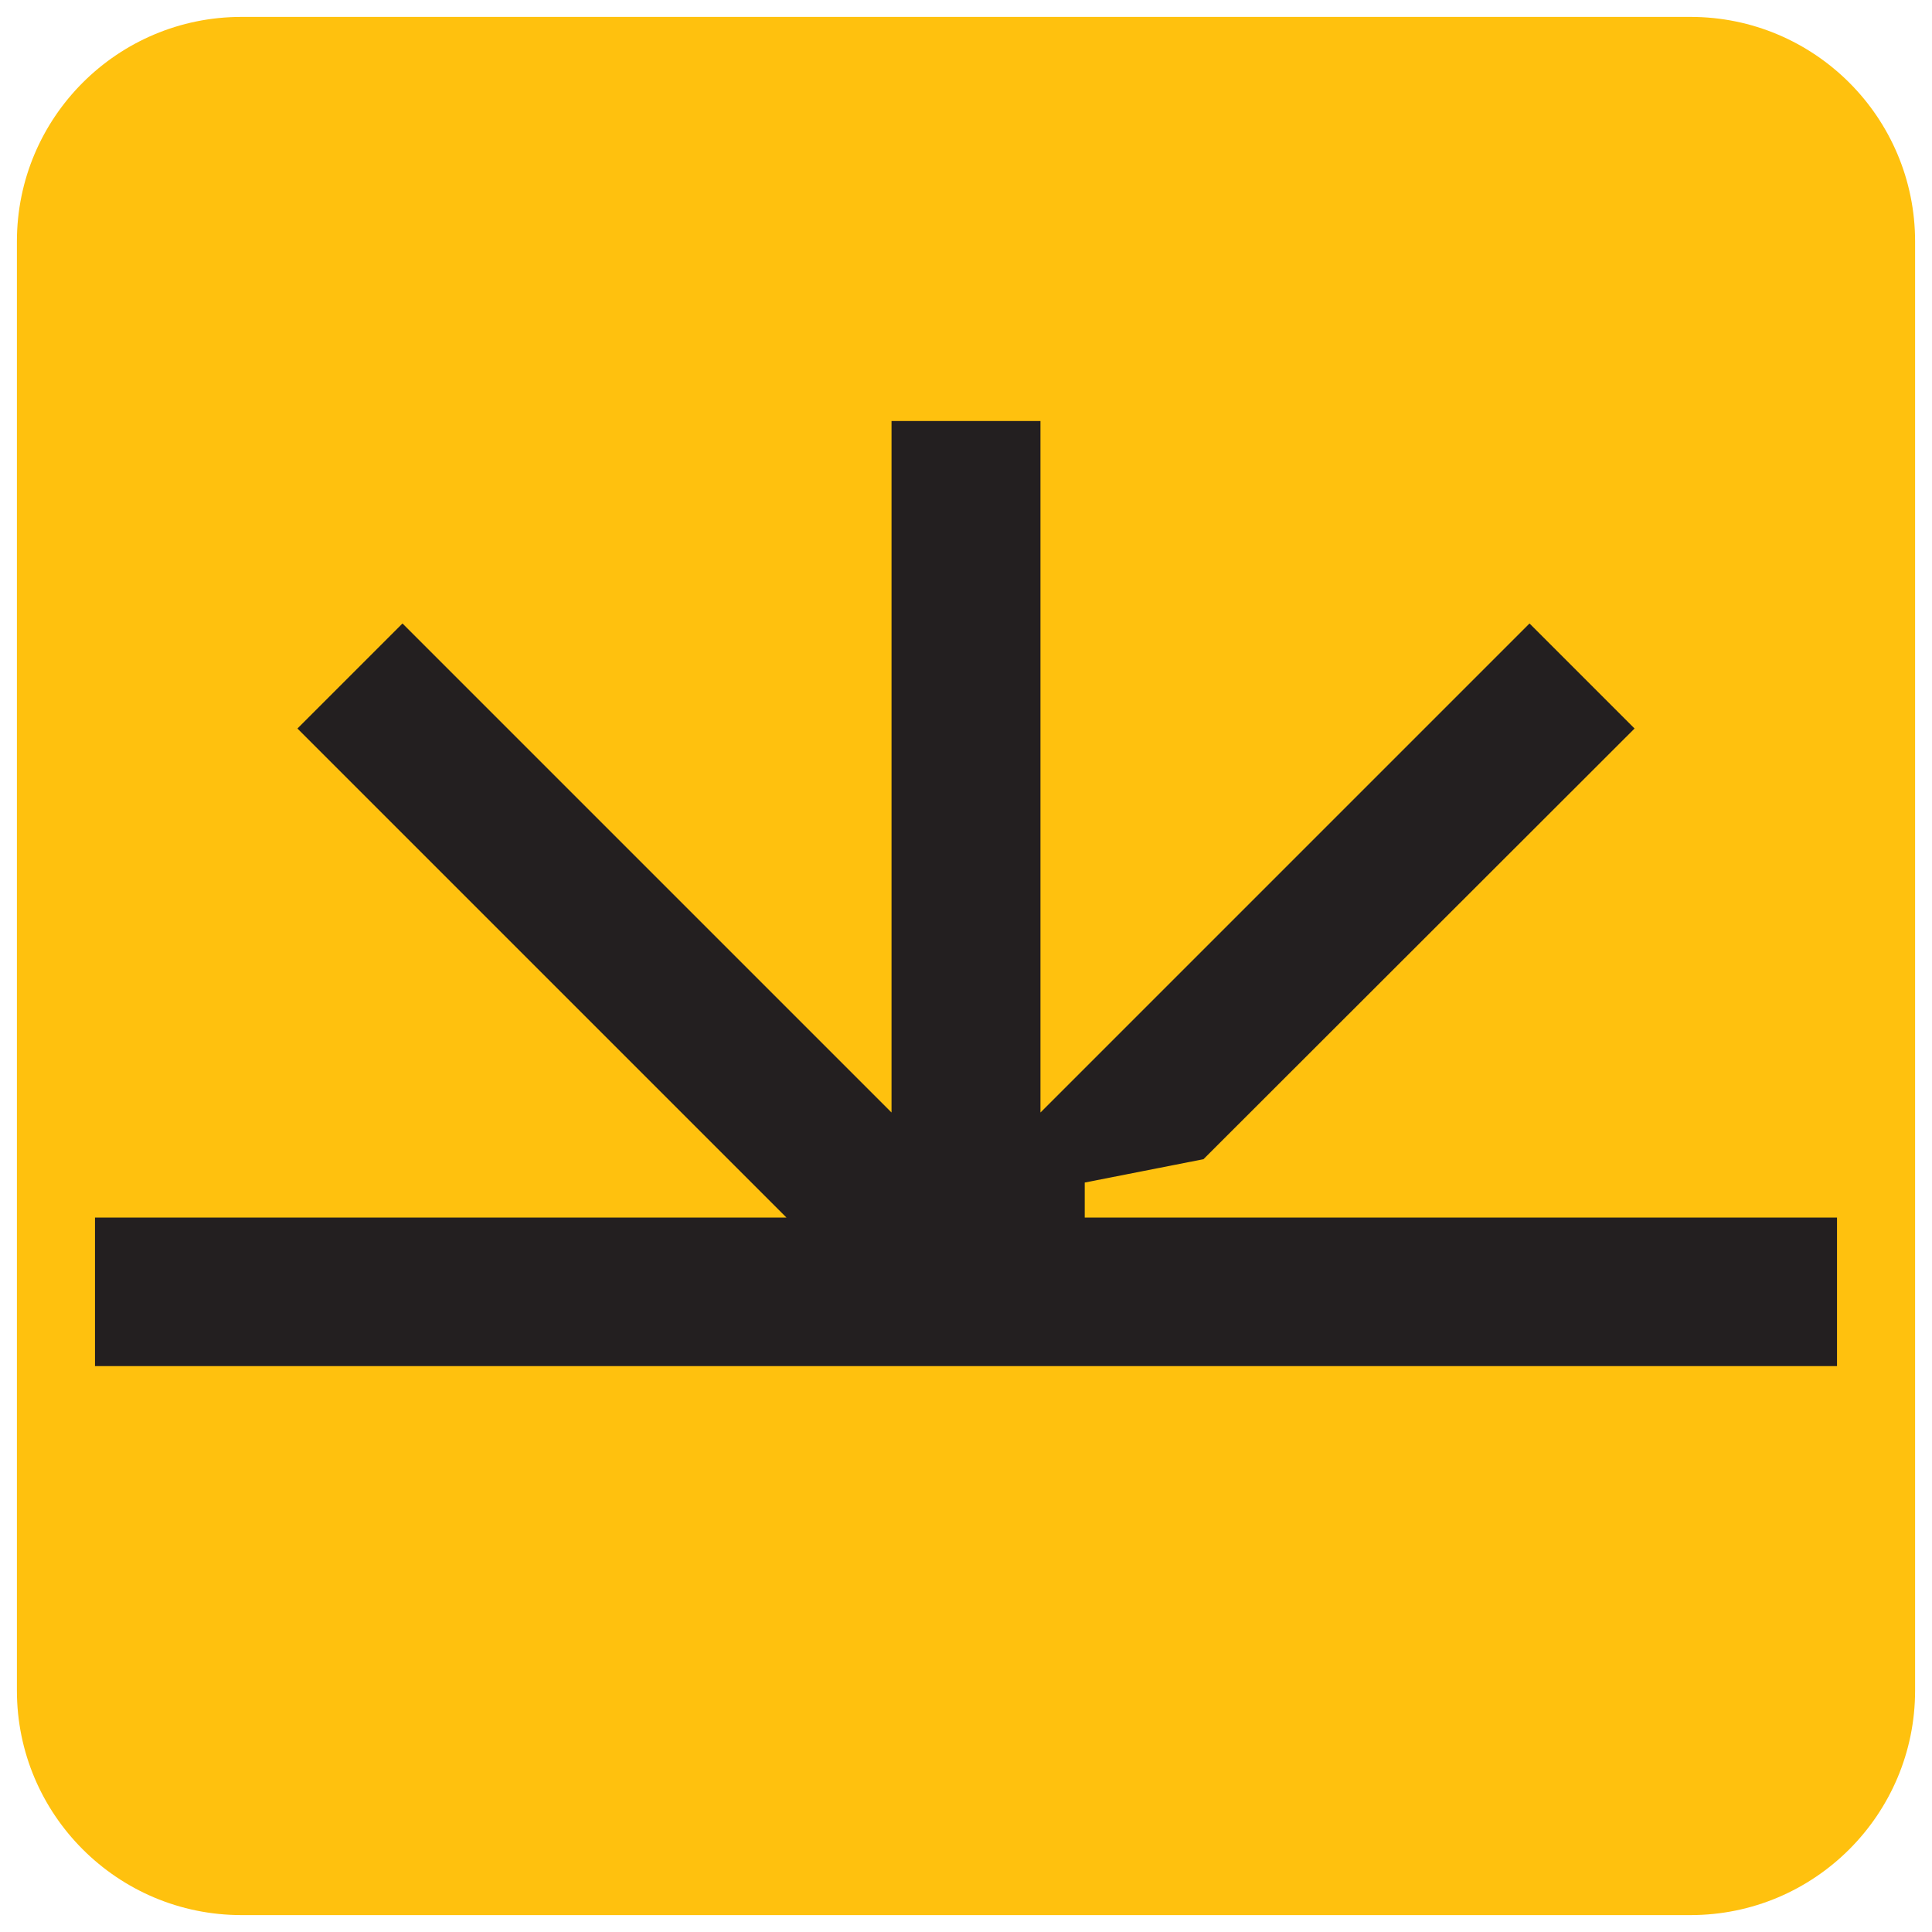
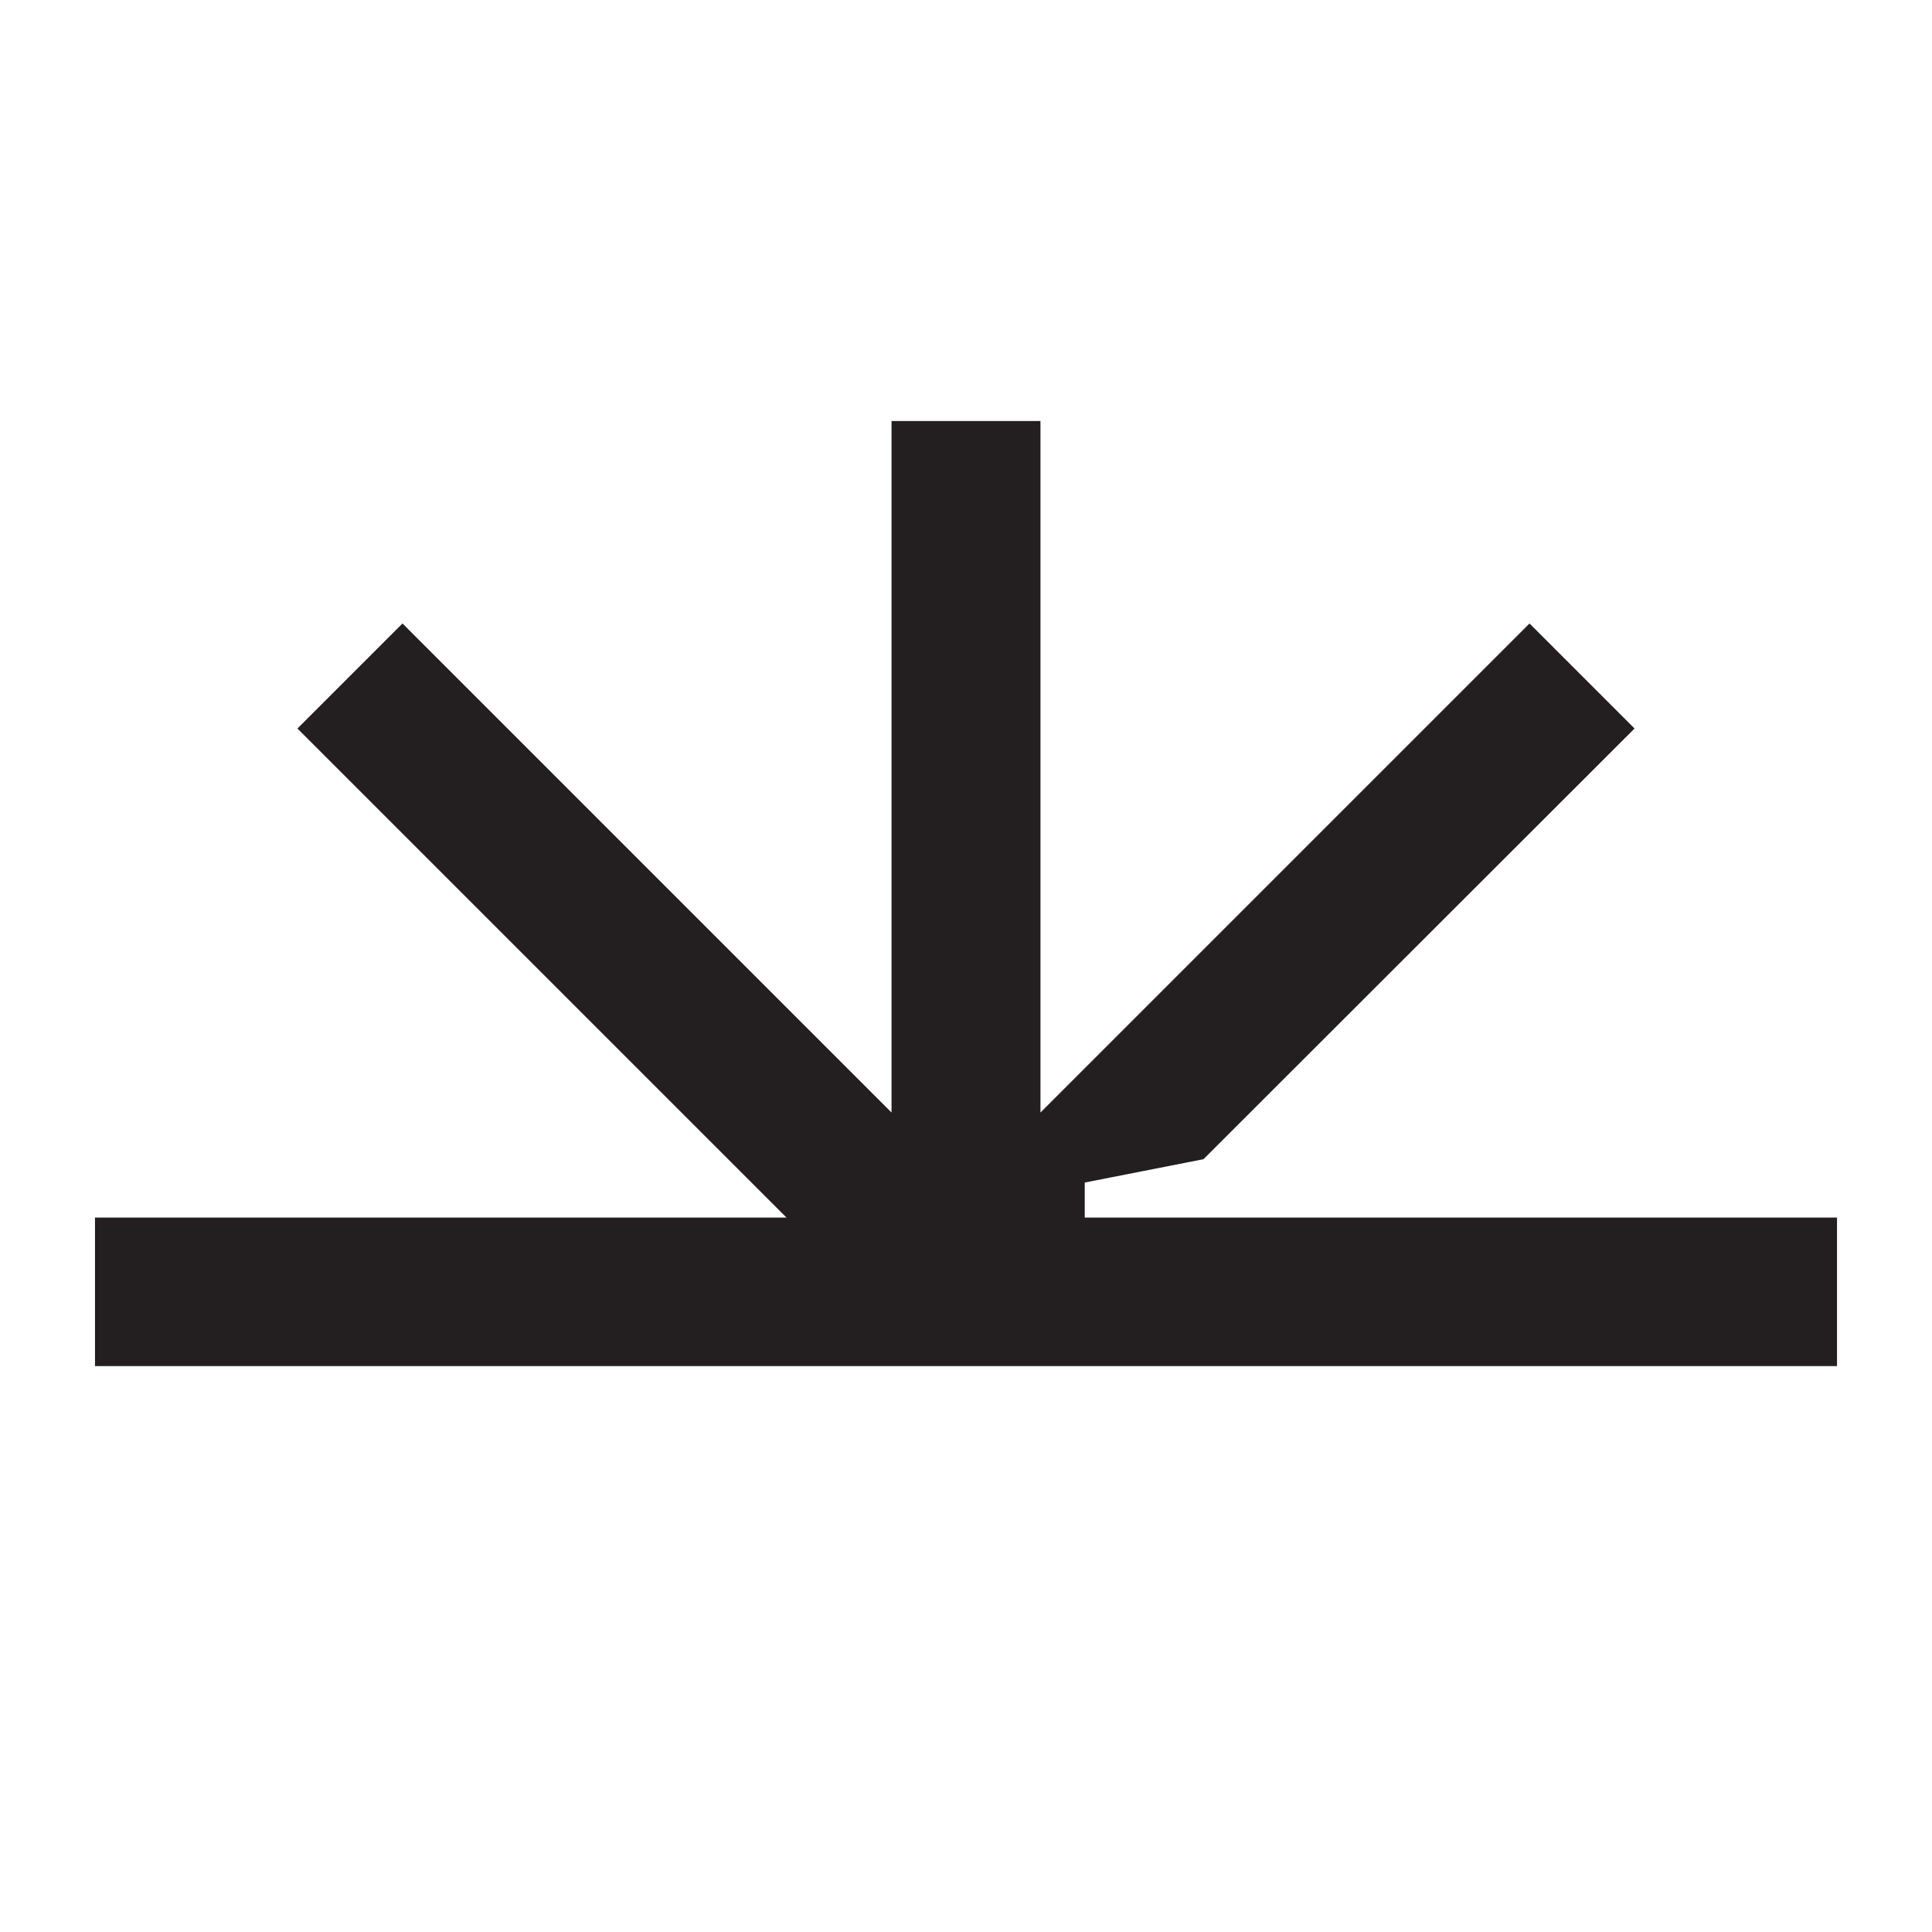
<svg xmlns="http://www.w3.org/2000/svg" data-bbox="4.2 4.2 471.6 471.6" viewBox="0 0 480 480" data-type="color">
  <g>
-     <path fill="#ffc10e" d="M475.8 60v360c0 30.817-24.983 55.8-55.8 55.8H60c-30.817 0-55.8-24.983-55.8-55.8V60C4.2 29.183 29.183 4.2 60 4.2h360c30.817 0 55.8 24.983 55.8 55.8" data-color="1" />
-     <path fill="#231f20" d="M269.5 293.8 299 288l107.1-107-26.1-26.1-121.5 121.5V104.6h-37v171.8L100 154.9 73.9 181l121.5 121.5H23.6v36.9h432.8v-36.9H269.5z" data-color="2" />
+     <path fill="#231f20" d="M269.5 293.8 299 288l107.1-107-26.1-26.1-121.5 121.5V104.6h-37v171.8L100 154.9 73.9 181l121.5 121.5H23.6v36.9h432.8v-36.9H269.5" data-color="2" />
  </g>
</svg>